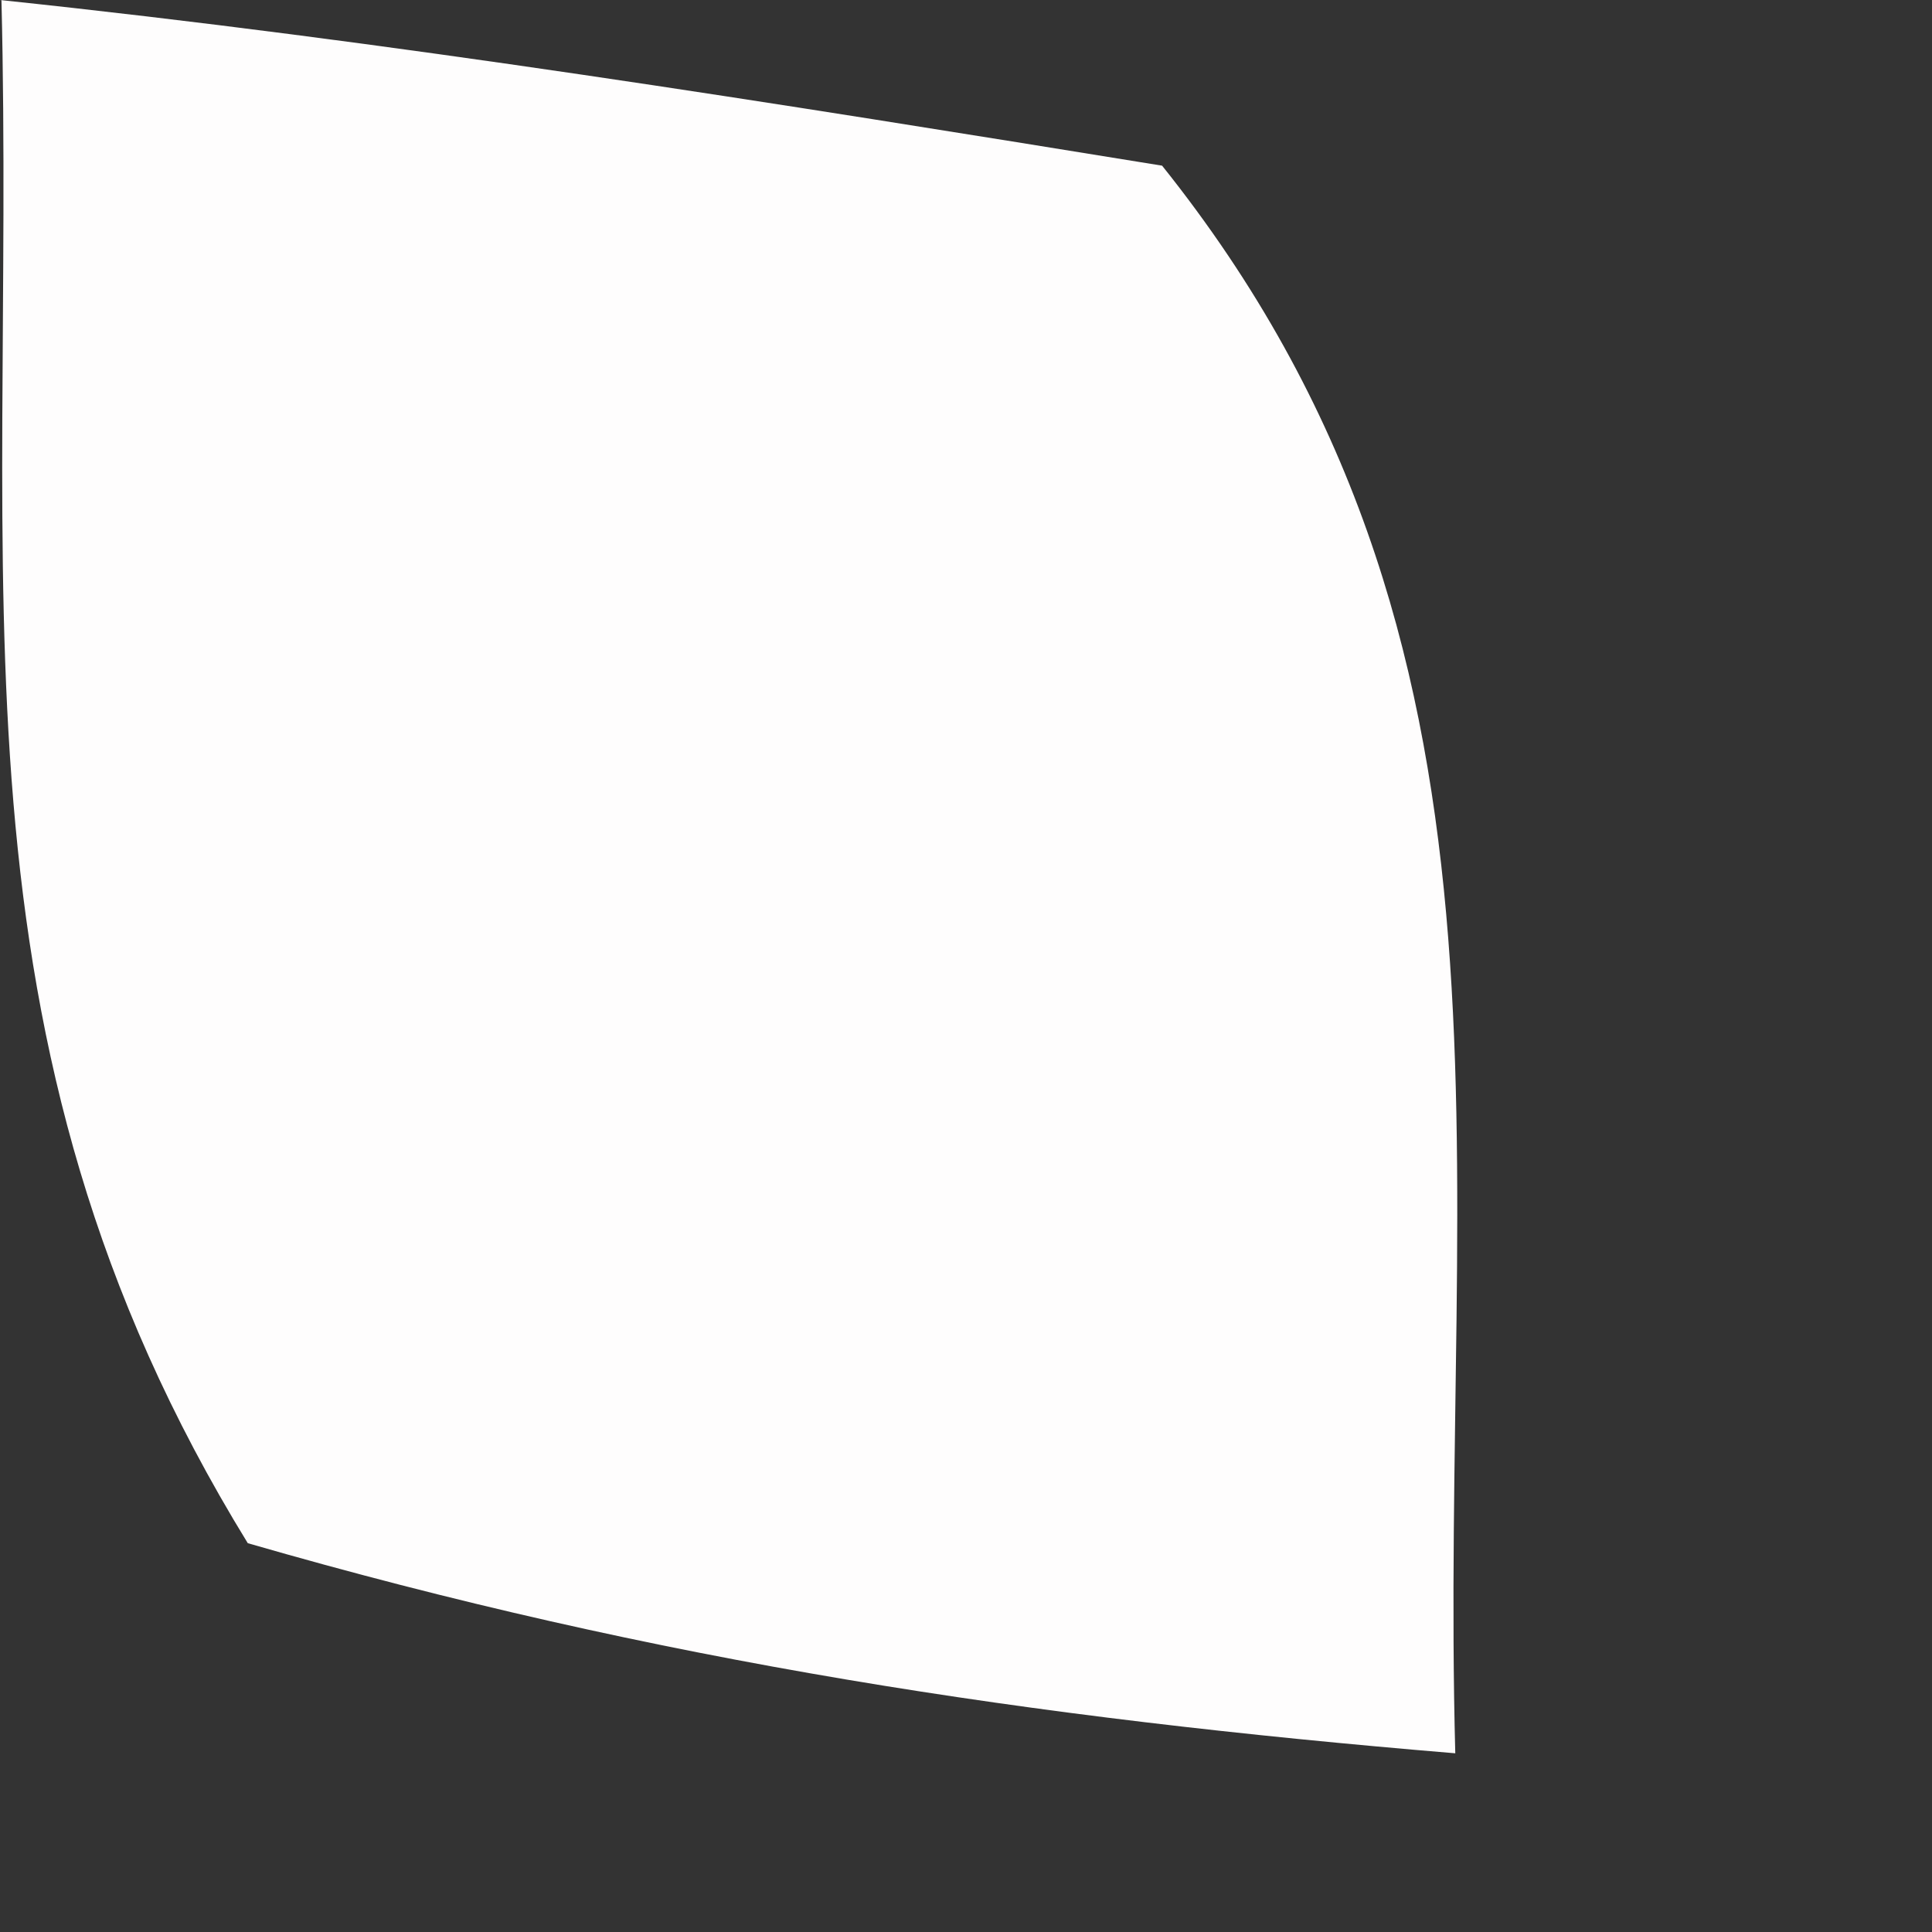
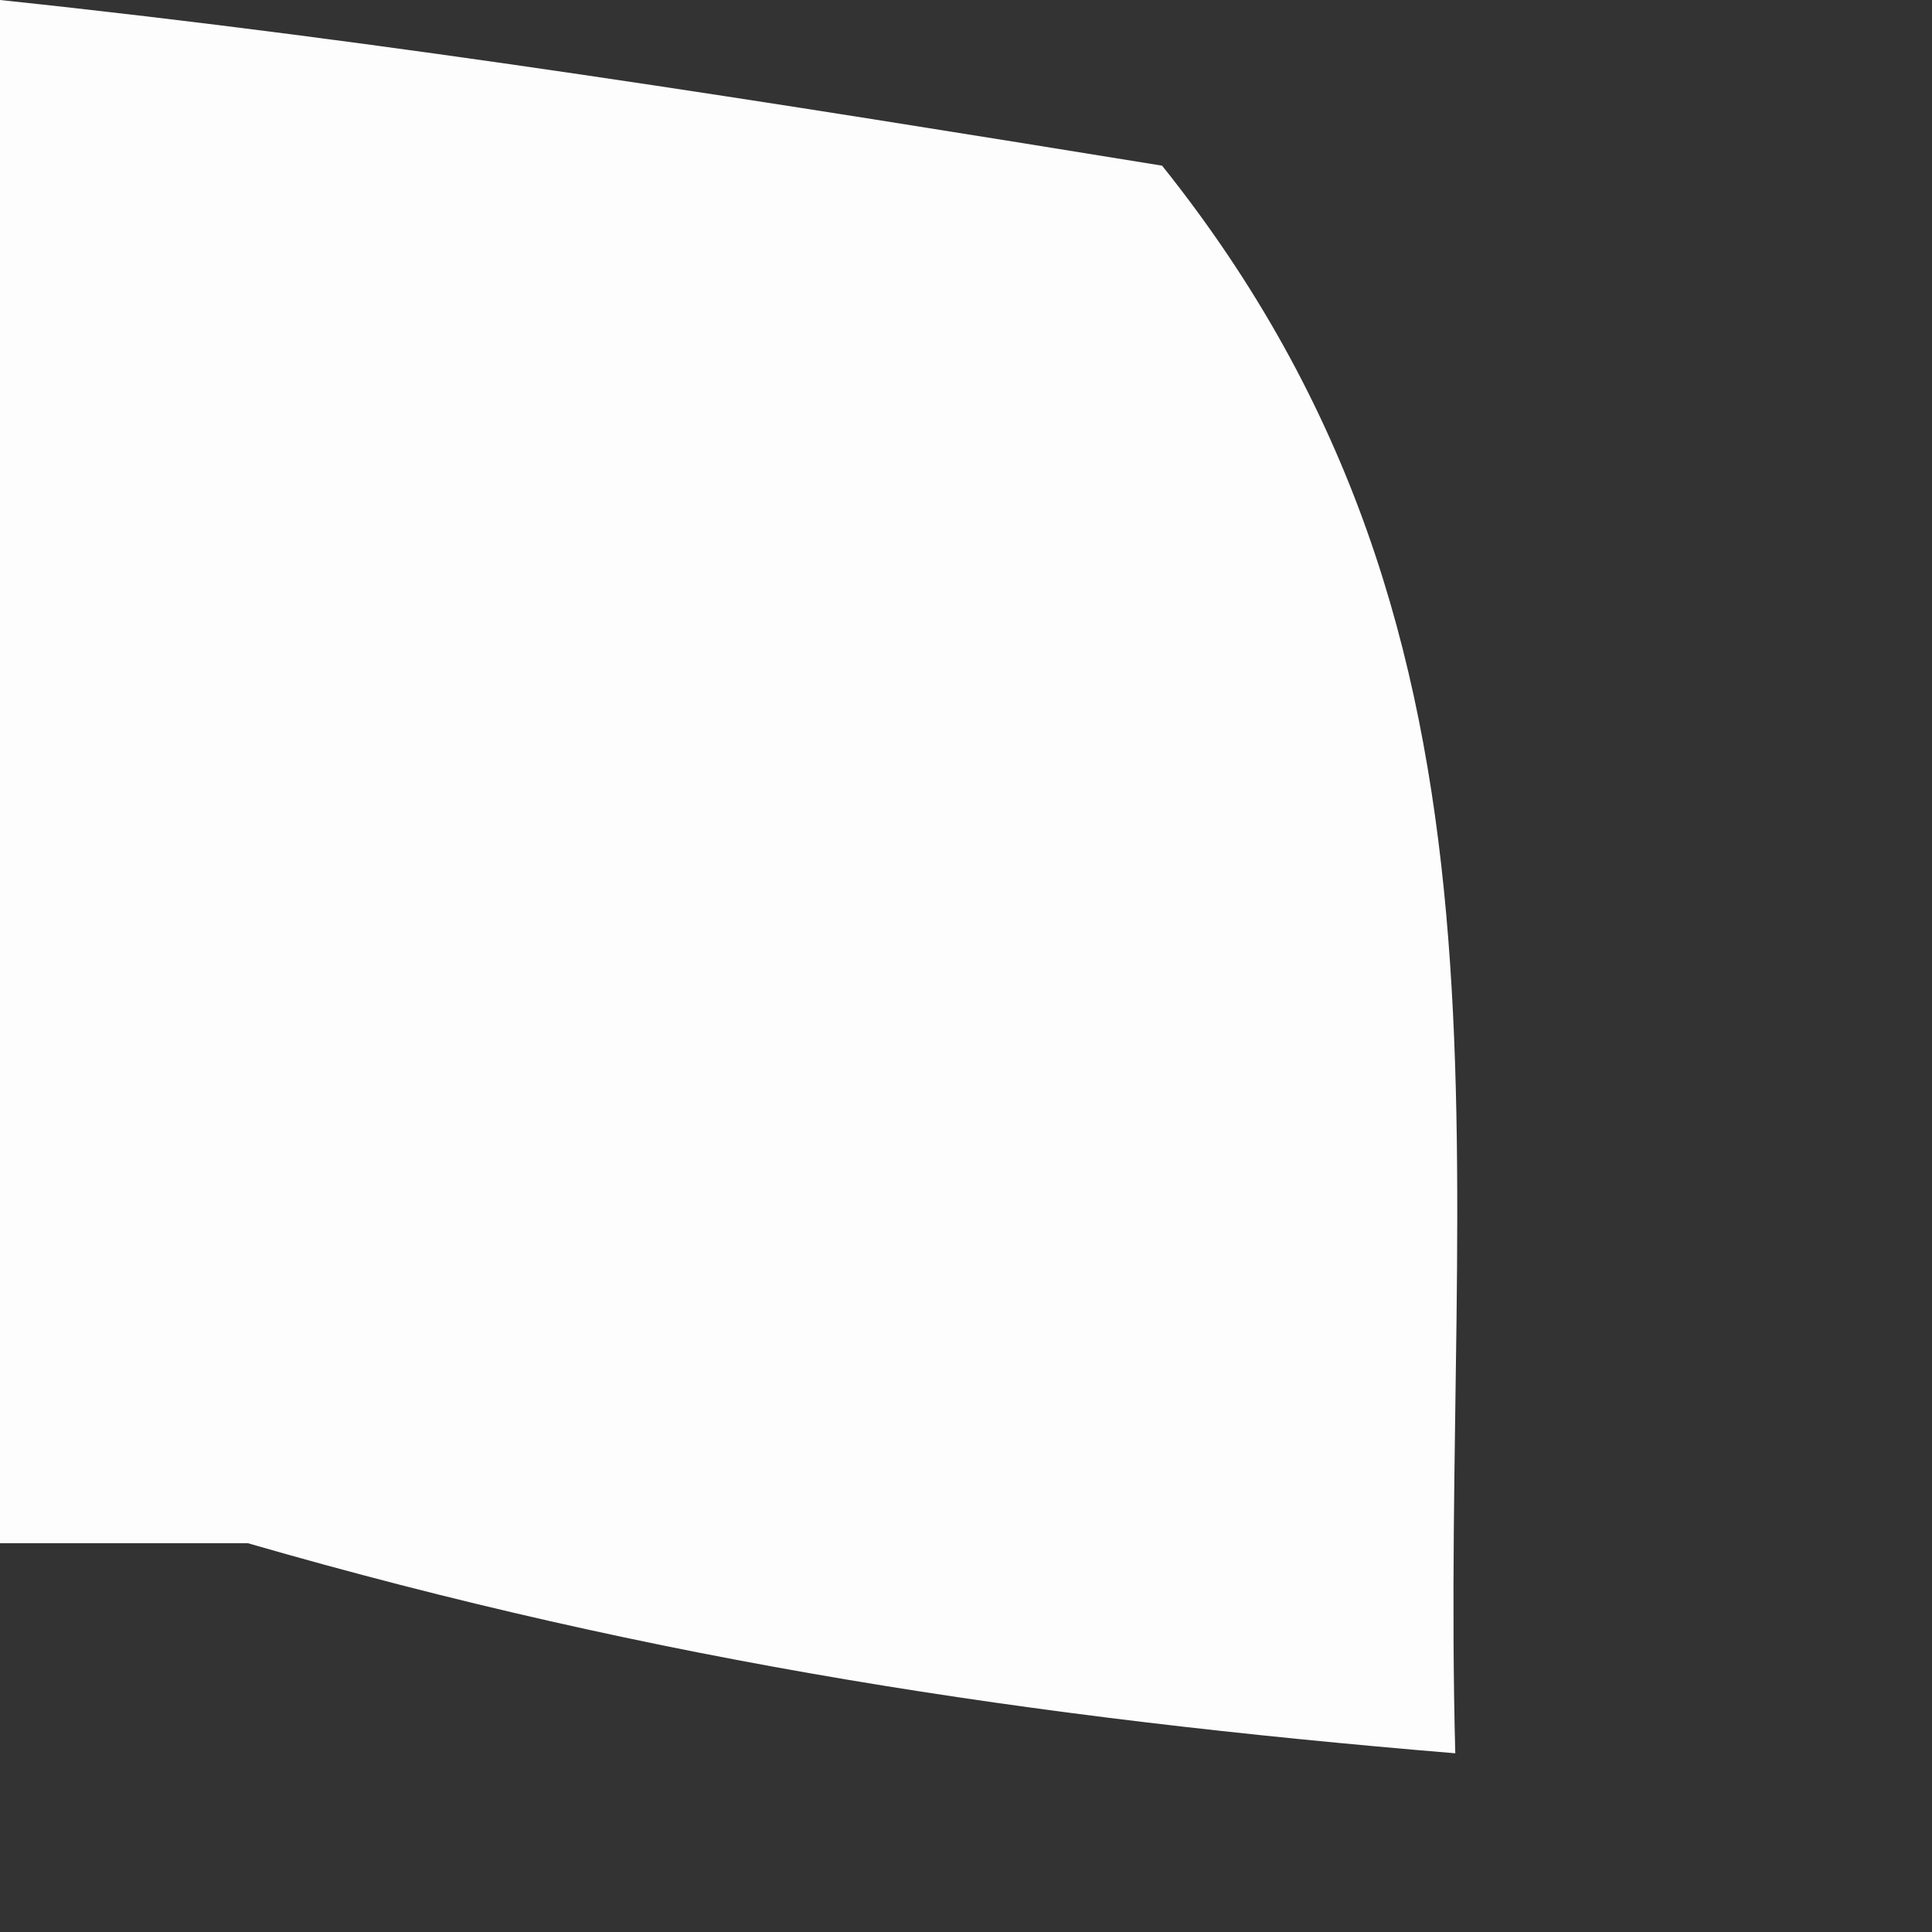
<svg xmlns="http://www.w3.org/2000/svg" fill="none" height="100%" overflow="visible" preserveAspectRatio="none" style="display: block;" viewBox="0 0 4 4" width="100%">
  <rect x="0" y="0" width="4" height="4" fill="#333333" stroke="none" />
-   <path d="M0 0C0.808 0.085 1.604 0.213 2.406 0.343C3.198 1.333 2.98 2.387 3.013 3.63C2.135 3.557 1.364 3.441 0.513 3.195C-0.131 2.147 0.033 1.218 0.003 0H0Z" fill="#FEFDFD" id="Vector" />
+   <path d="M0 0C0.808 0.085 1.604 0.213 2.406 0.343C3.198 1.333 2.98 2.387 3.013 3.63C2.135 3.557 1.364 3.441 0.513 3.195H0Z" fill="#FEFDFD" id="Vector" />
</svg>